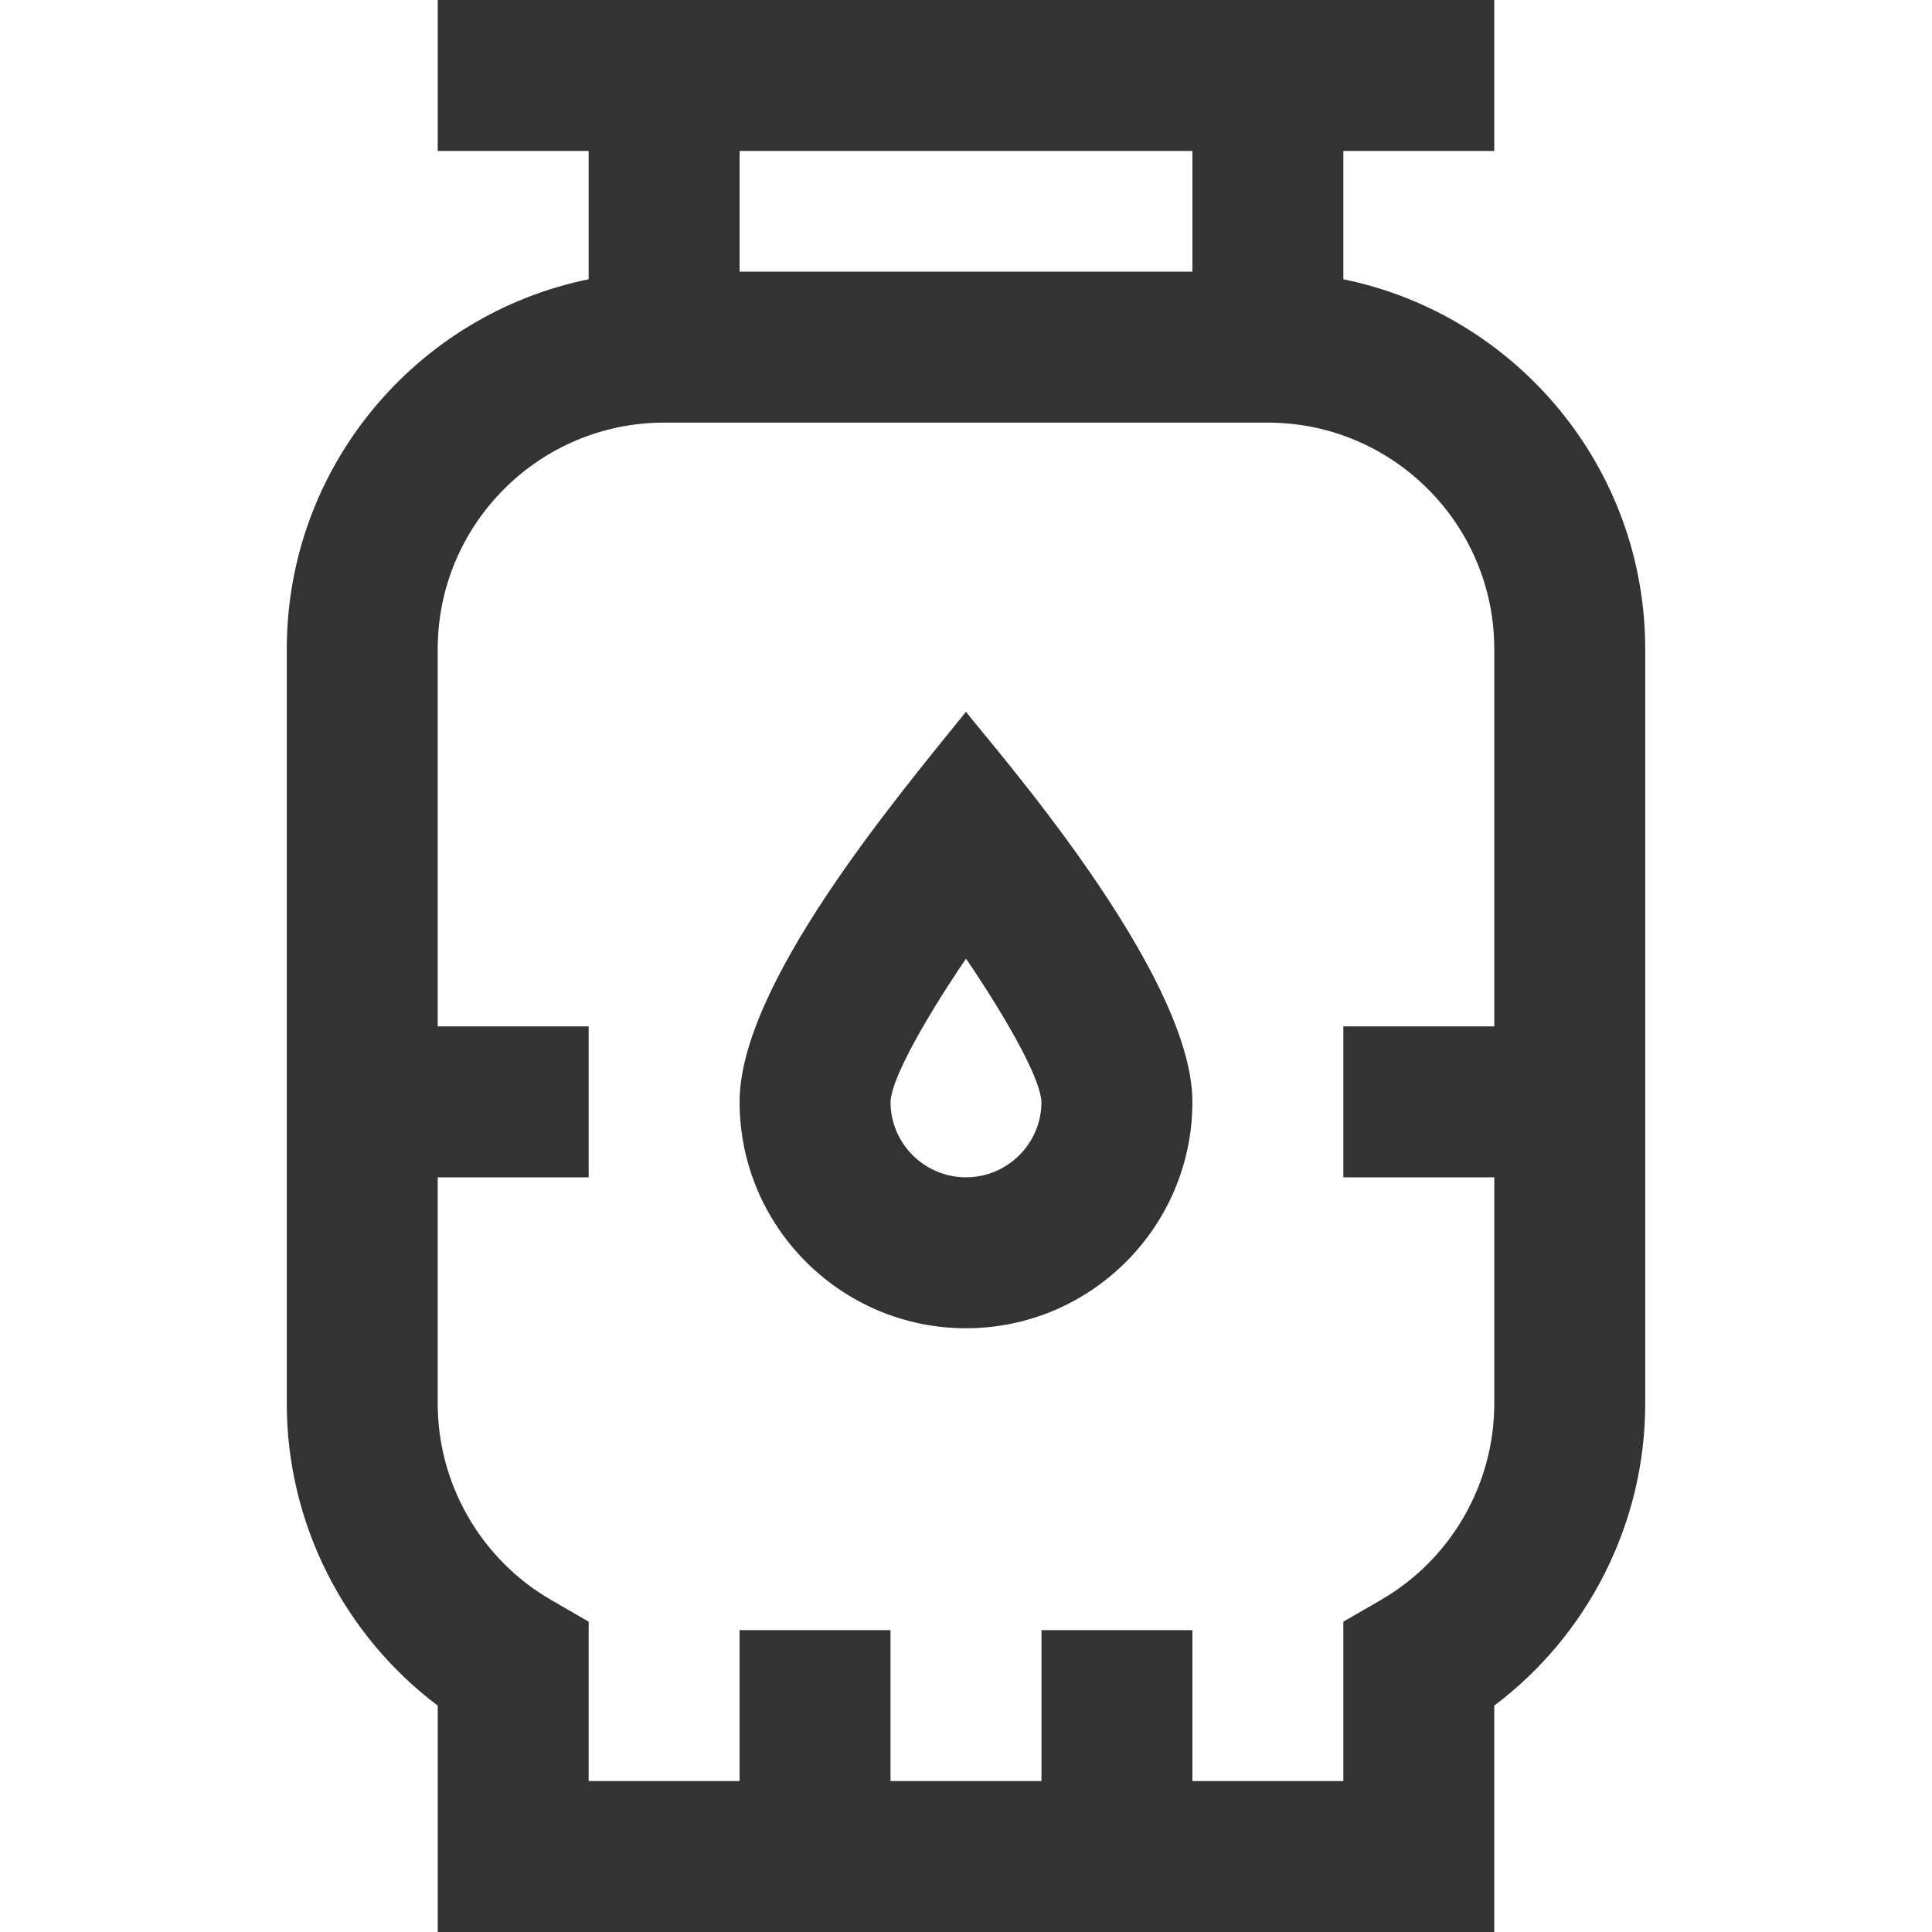
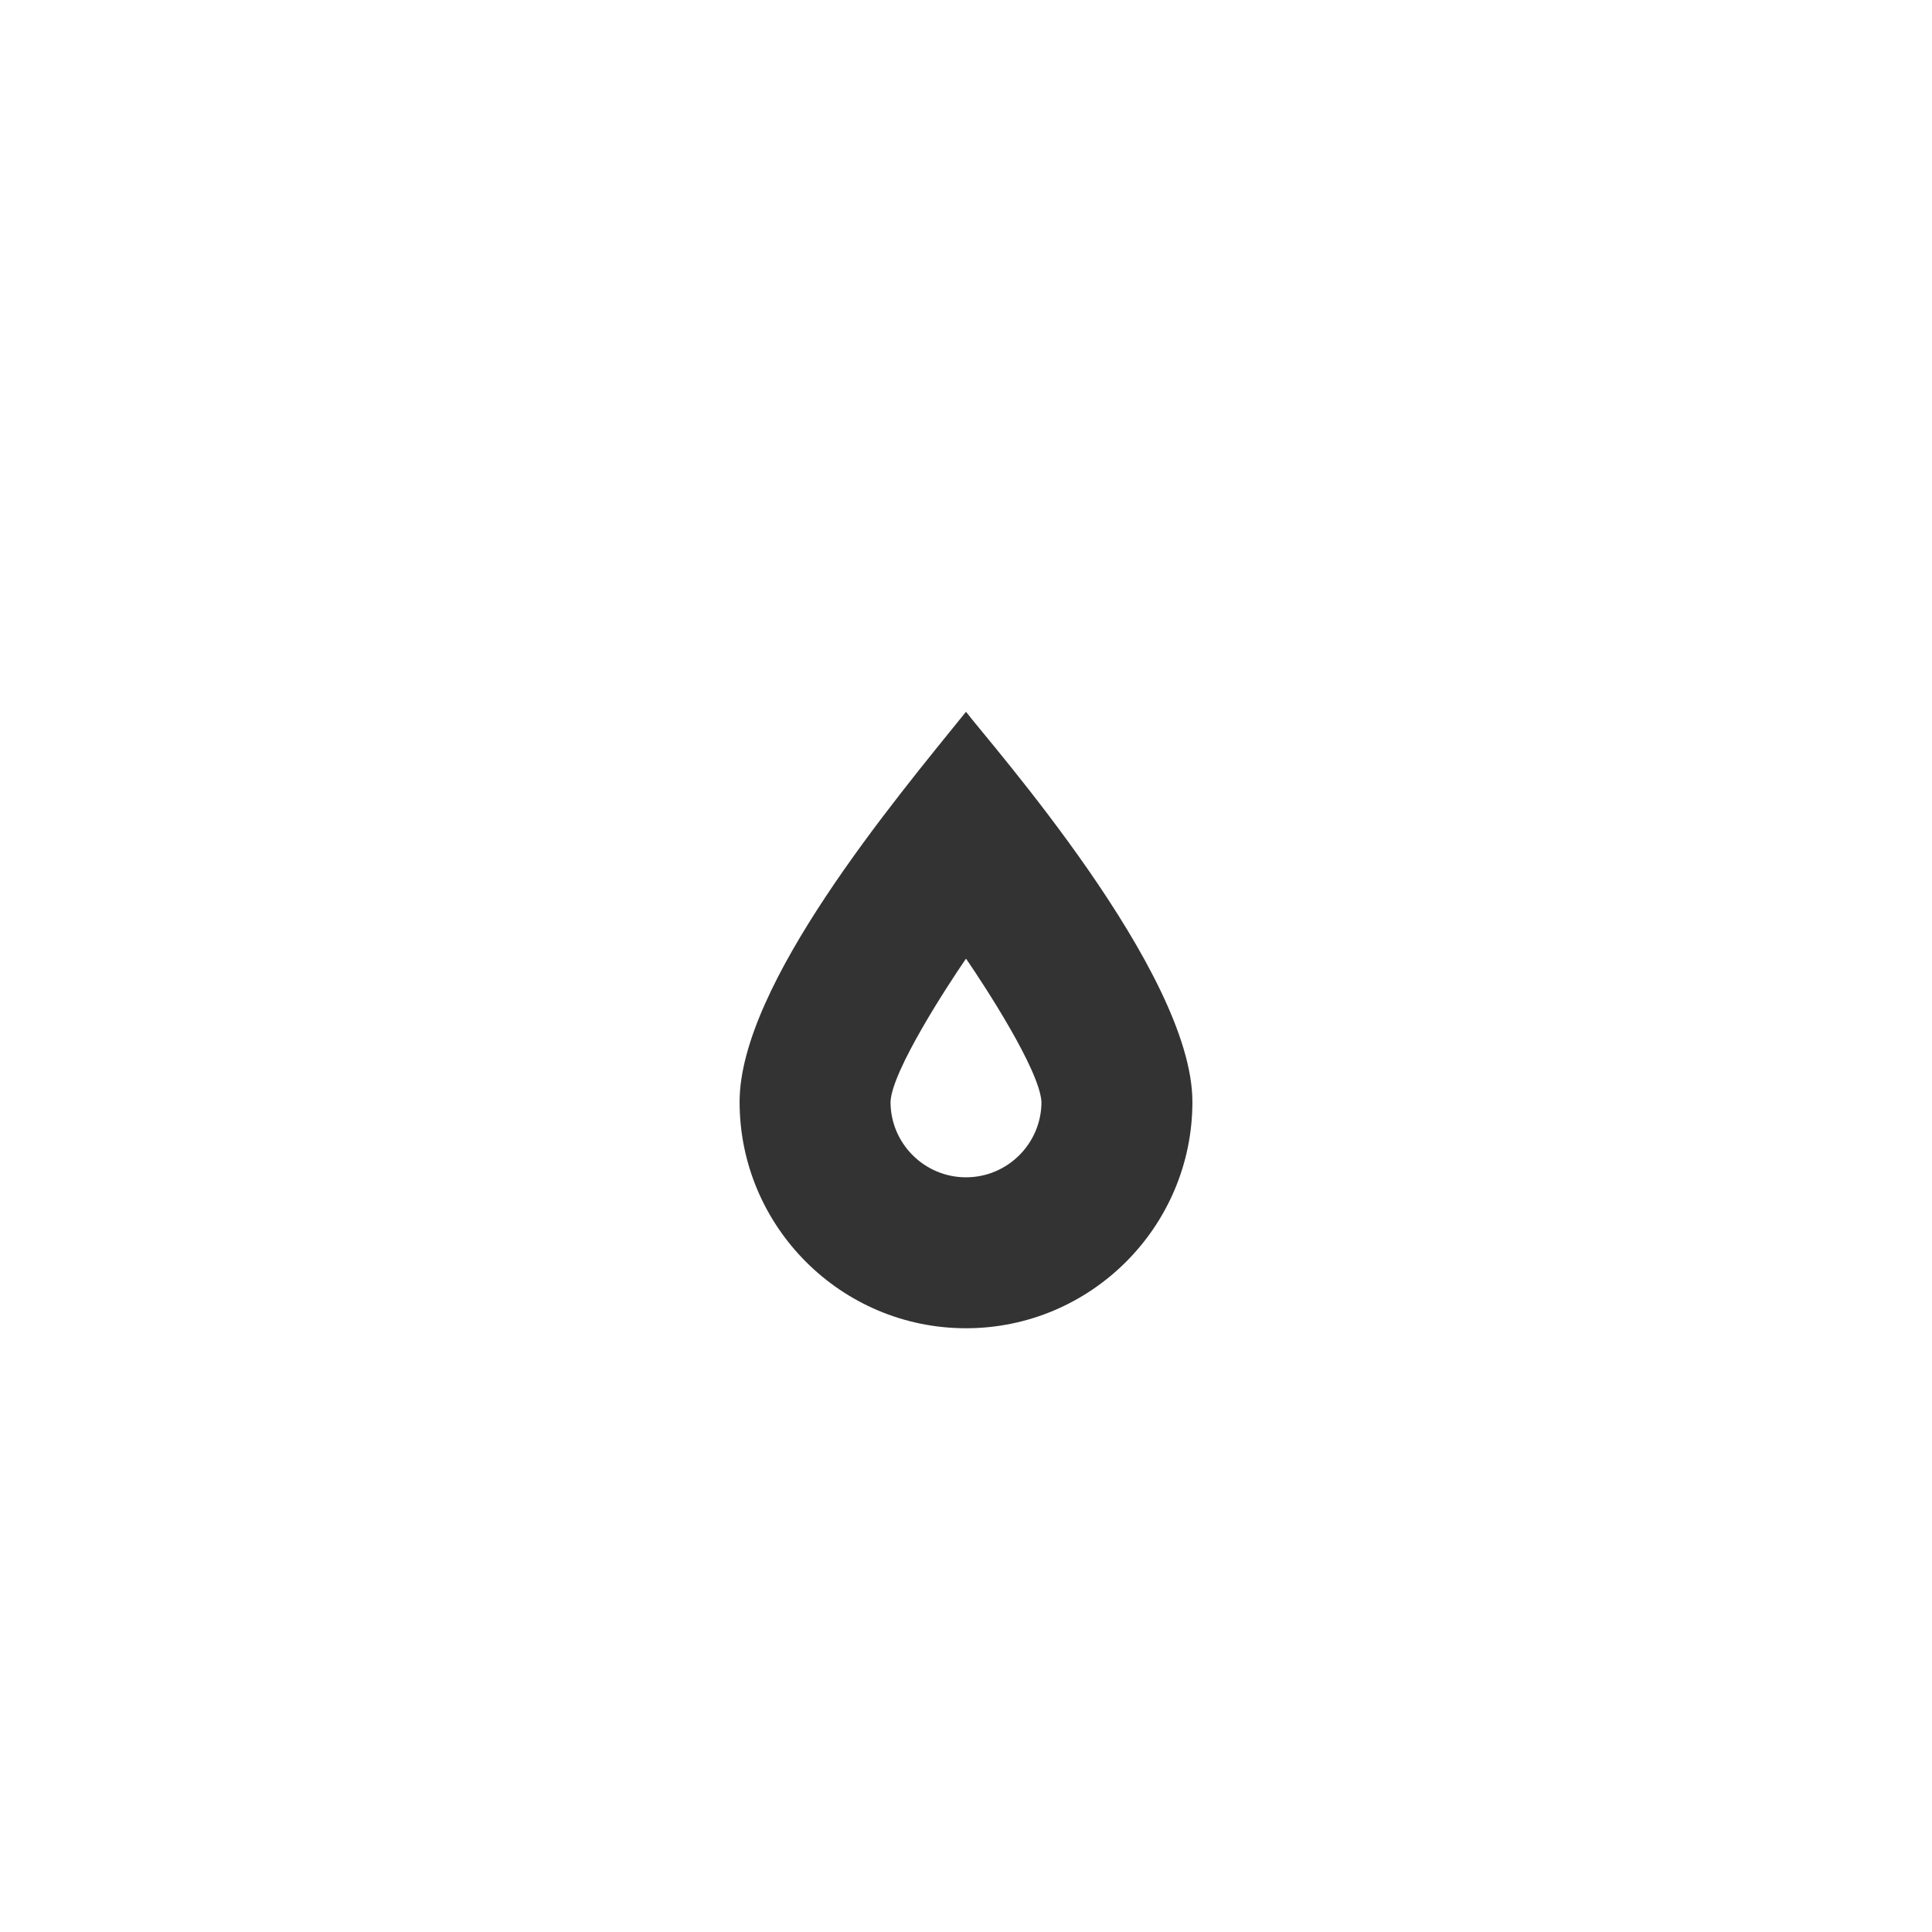
<svg xmlns="http://www.w3.org/2000/svg" id="Capa_1" viewBox="0 0 512 512">
  <g>
    <path d="m256 188.628c-18.995 23.516-60 72.428-60 103.372 0 33.084 26.916 60 60 60s60-26.916 60-60c0-34.436-53.346-94.65-60-103.372zm0 123.372c-11.028 0-20-8.972-20-19.971.291-8.21 15.353-31.221 20-37.981 4.846 7.05 19.518 29.483 20 37.975-.012 11.017-8.979 19.977-20 19.977z" fill="#000000" style="fill: rgb(51, 51, 51);" />
-     <path d="m356 74.011v-34.011h40v-40c-11.466 0-270.452 0-280 0v40h40v34.011c-45.589 9.291-80 49.697-80 97.989v200c0 31.569 15.073 61.25 40 80v60h280v-60c24.927-18.75 40-48.431 40-80 0-19.042 0-177.706 0-200 0-48.293-34.41-88.698-80-97.989zm-40-34.011v32h-120v-32zm80 272v60c0 21.356-11.501 41.275-30.015 51.985l-9.985 5.777v42.238h-40v-40h-40v40h-40v-40h-40v40h-40v-42.238l-9.985-5.776c-18.514-10.711-30.015-30.63-30.015-51.986v-60h40v-40h-40v-100c0-33.084 26.916-60 60-60h160c33.084 0 60 26.916 60 60v100h-40v40z" fill="#000000" style="fill: rgb(51, 51, 51);" />
  </g>
</svg>